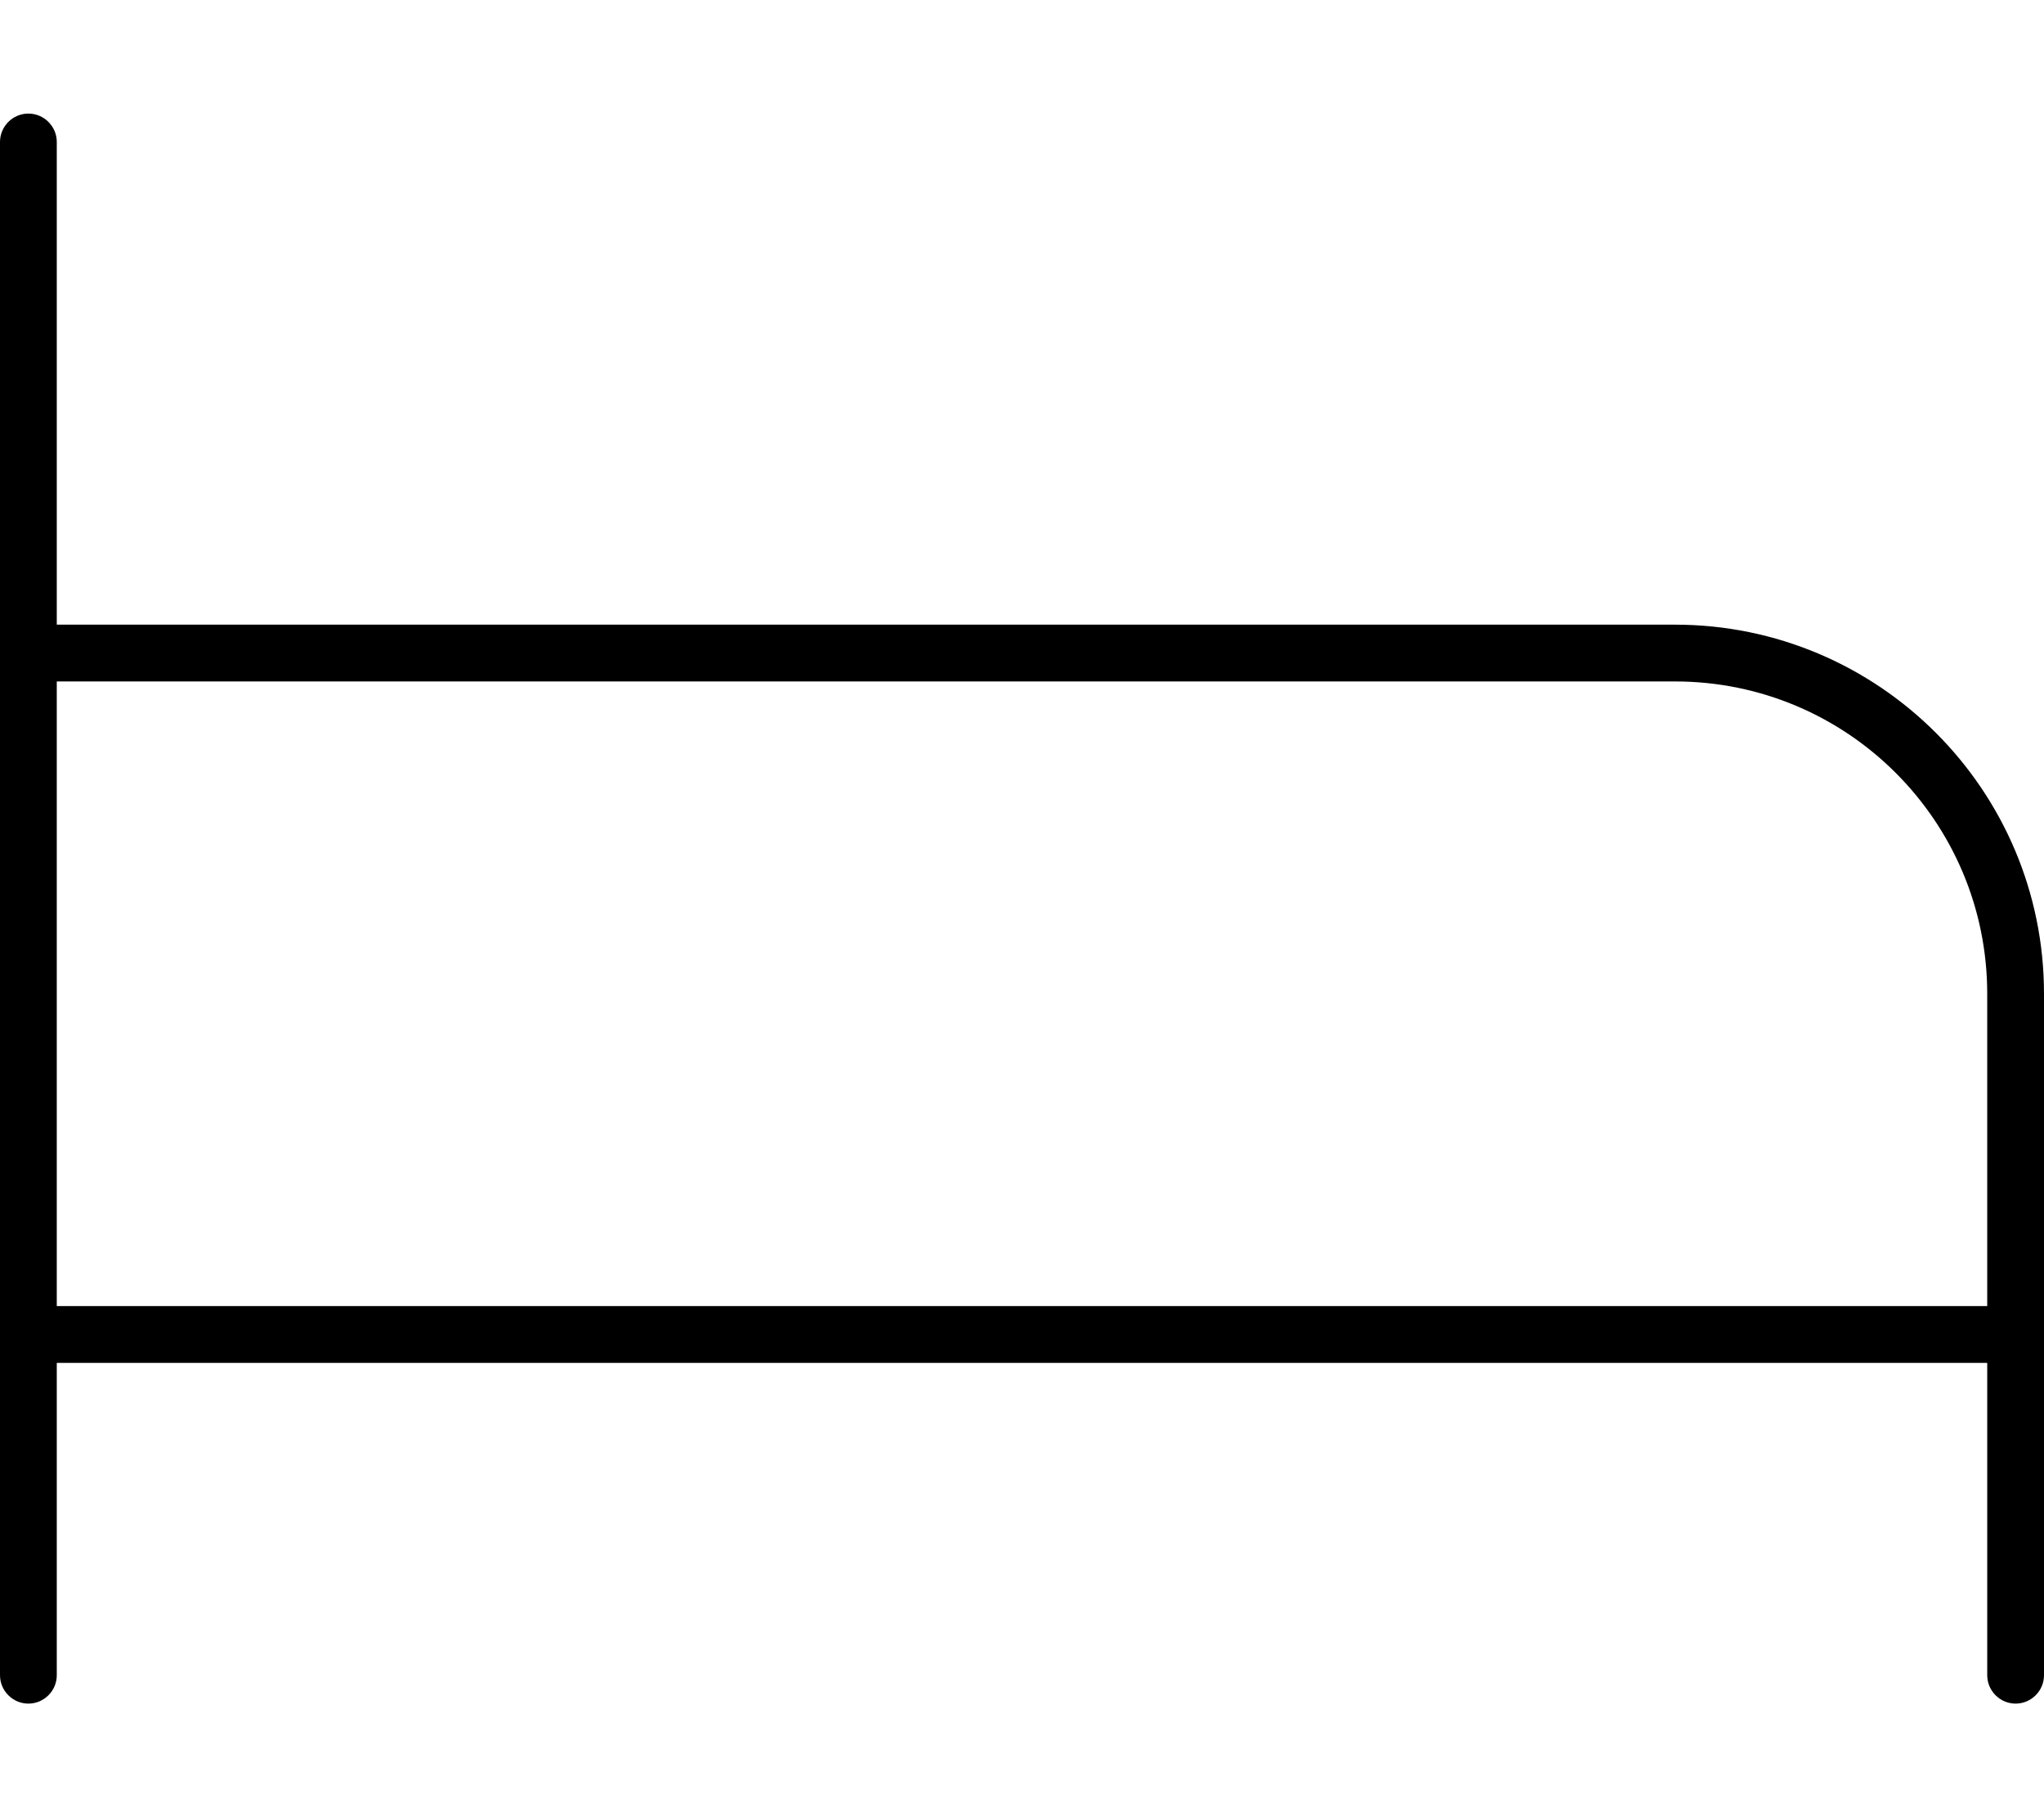
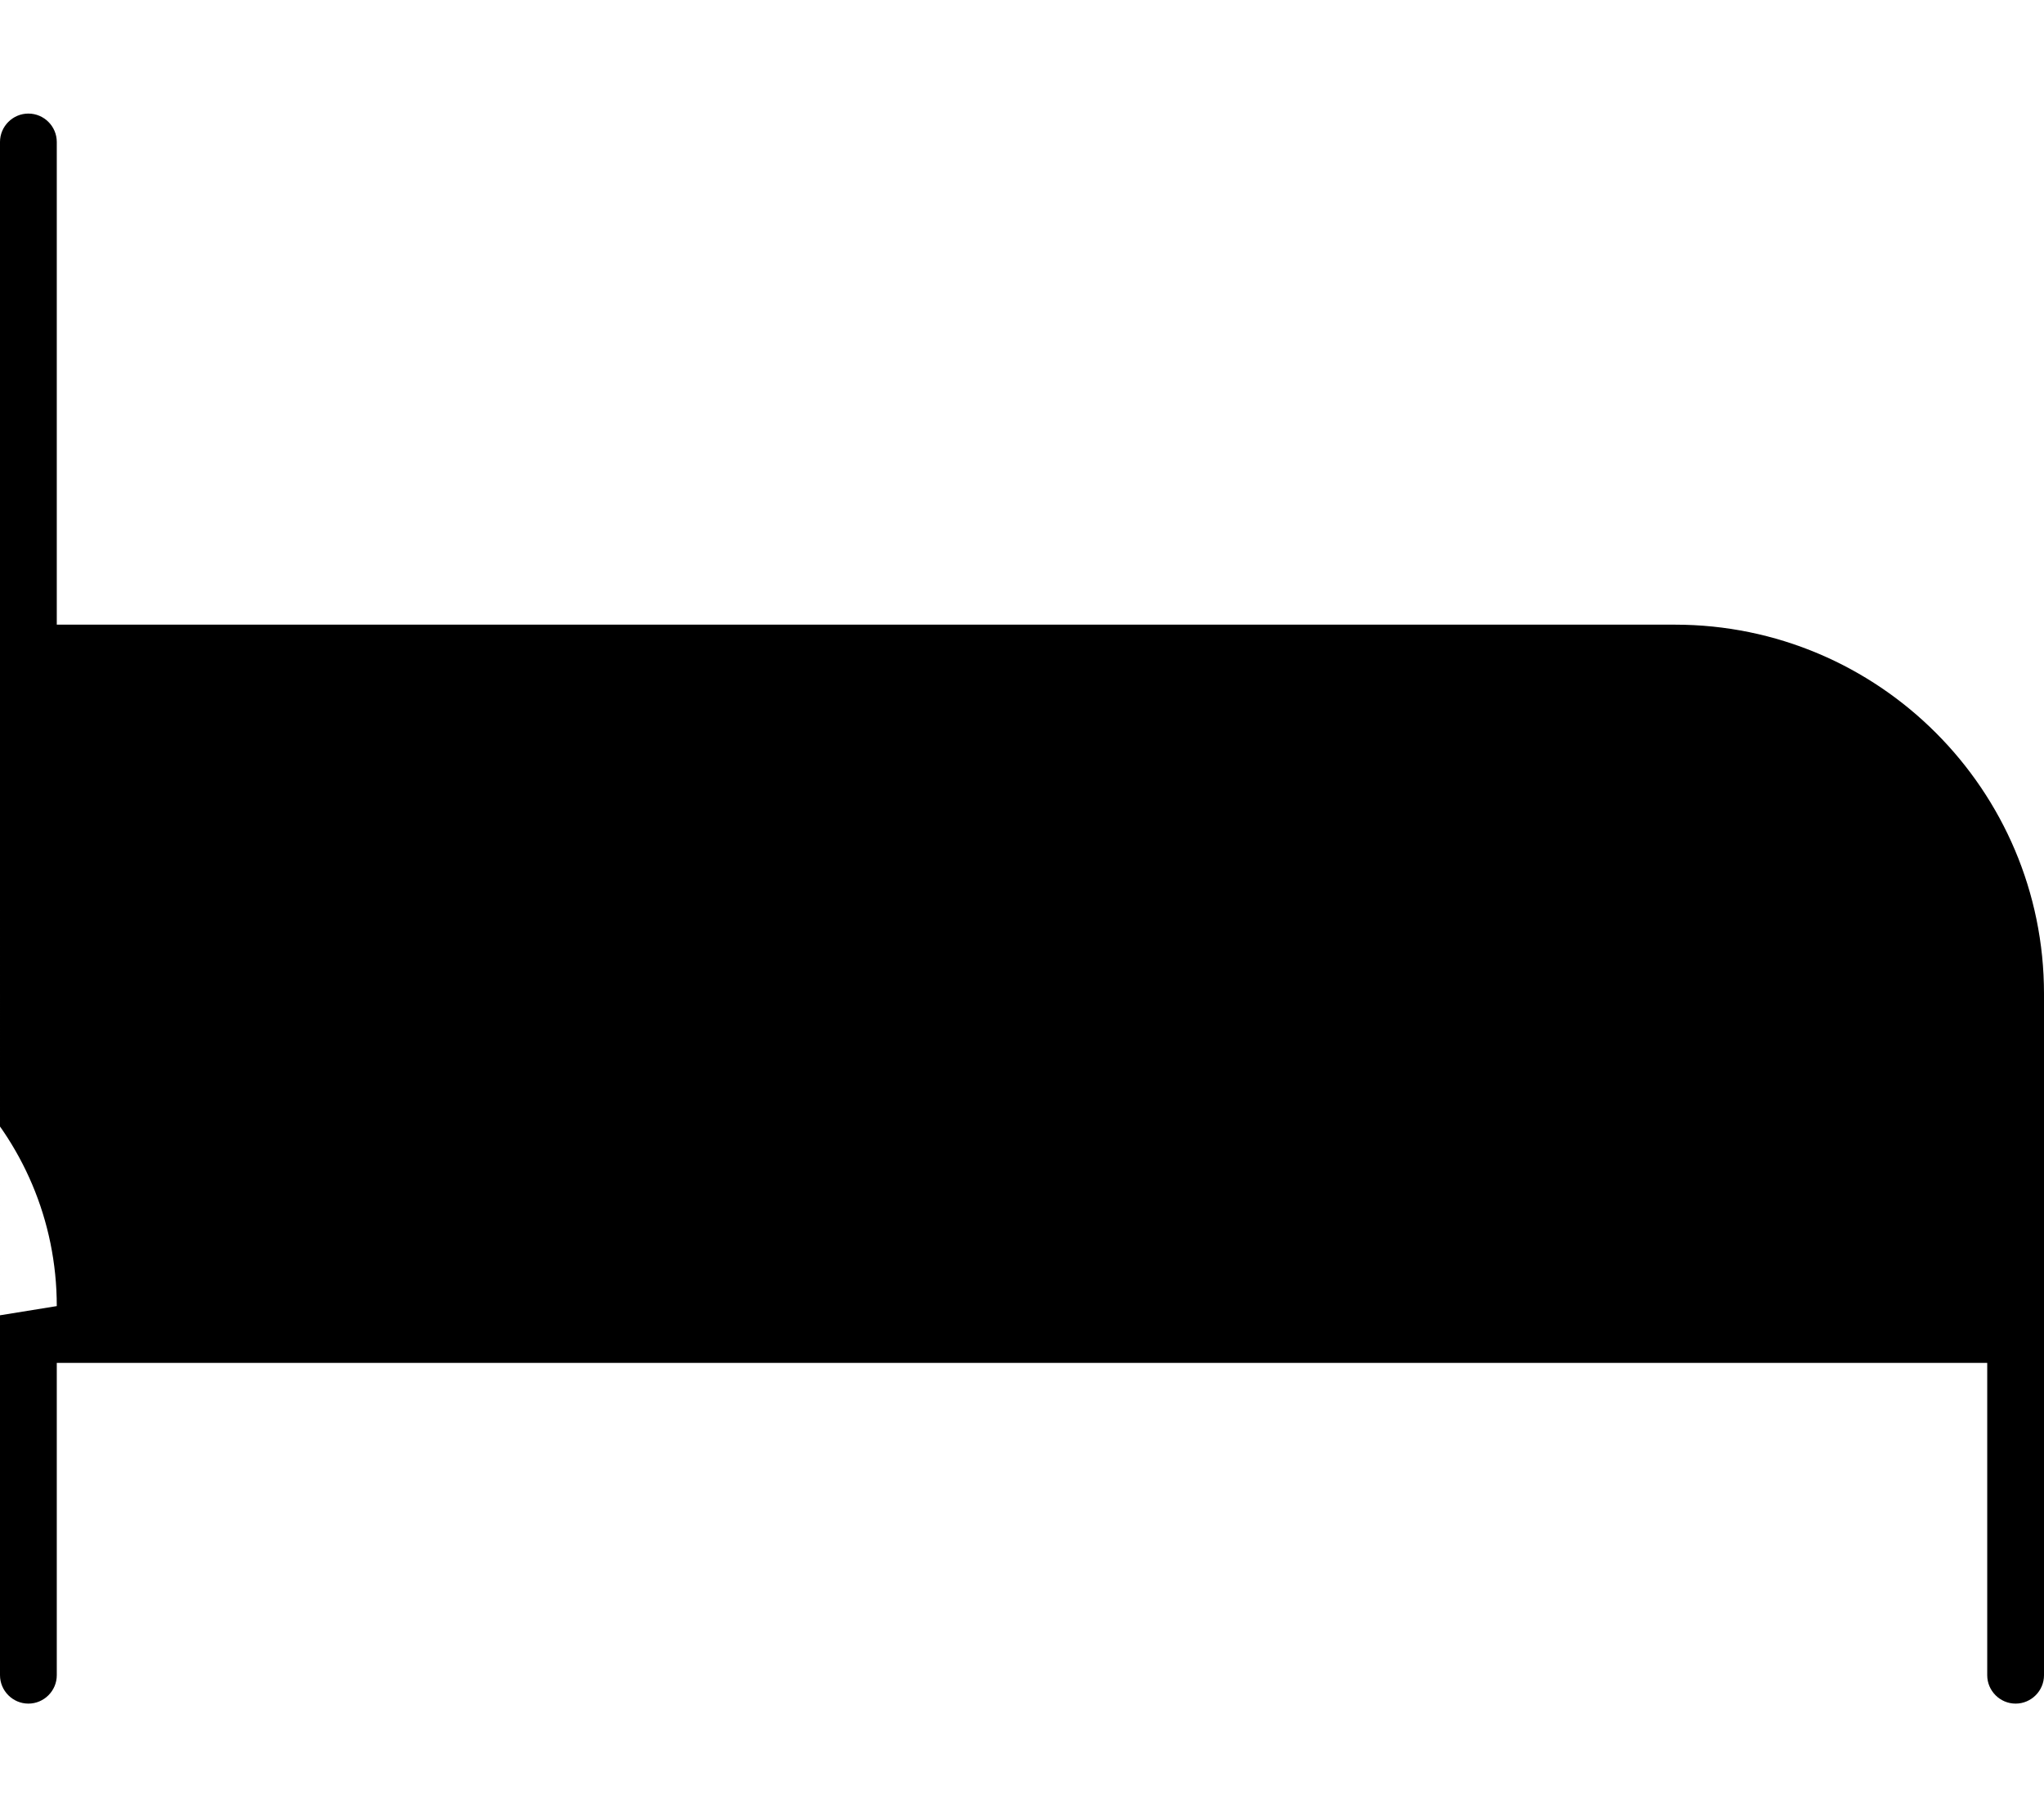
<svg xmlns="http://www.w3.org/2000/svg" viewBox="0 0 576 512">
-   <path fill="currentColor" d="M8 32c4.4 0 8 3.6 8 8l0 136 456 0c57.4 0 104 46.6 104 104l0 192c0 4.4-3.6 8-8 8s-8-3.6-8-8l0-88-544 0 0 88c0 4.4-3.6 8-8 8s-8-3.6-8-8L0 40c0-4.4 3.6-8 8-8zm8 336l544 0 0-88c0-48.6-39.4-88-88-88l-456 0 0 176z" />
+   <path fill="currentColor" d="M8 32c4.4 0 8 3.6 8 8l0 136 456 0c57.4 0 104 46.6 104 104l0 192c0 4.4-3.6 8-8 8s-8-3.6-8-8l0-88-544 0 0 88c0 4.4-3.6 8-8 8s-8-3.6-8-8L0 40c0-4.4 3.6-8 8-8zm8 336c0-48.6-39.4-88-88-88l-456 0 0 176z" />
</svg>